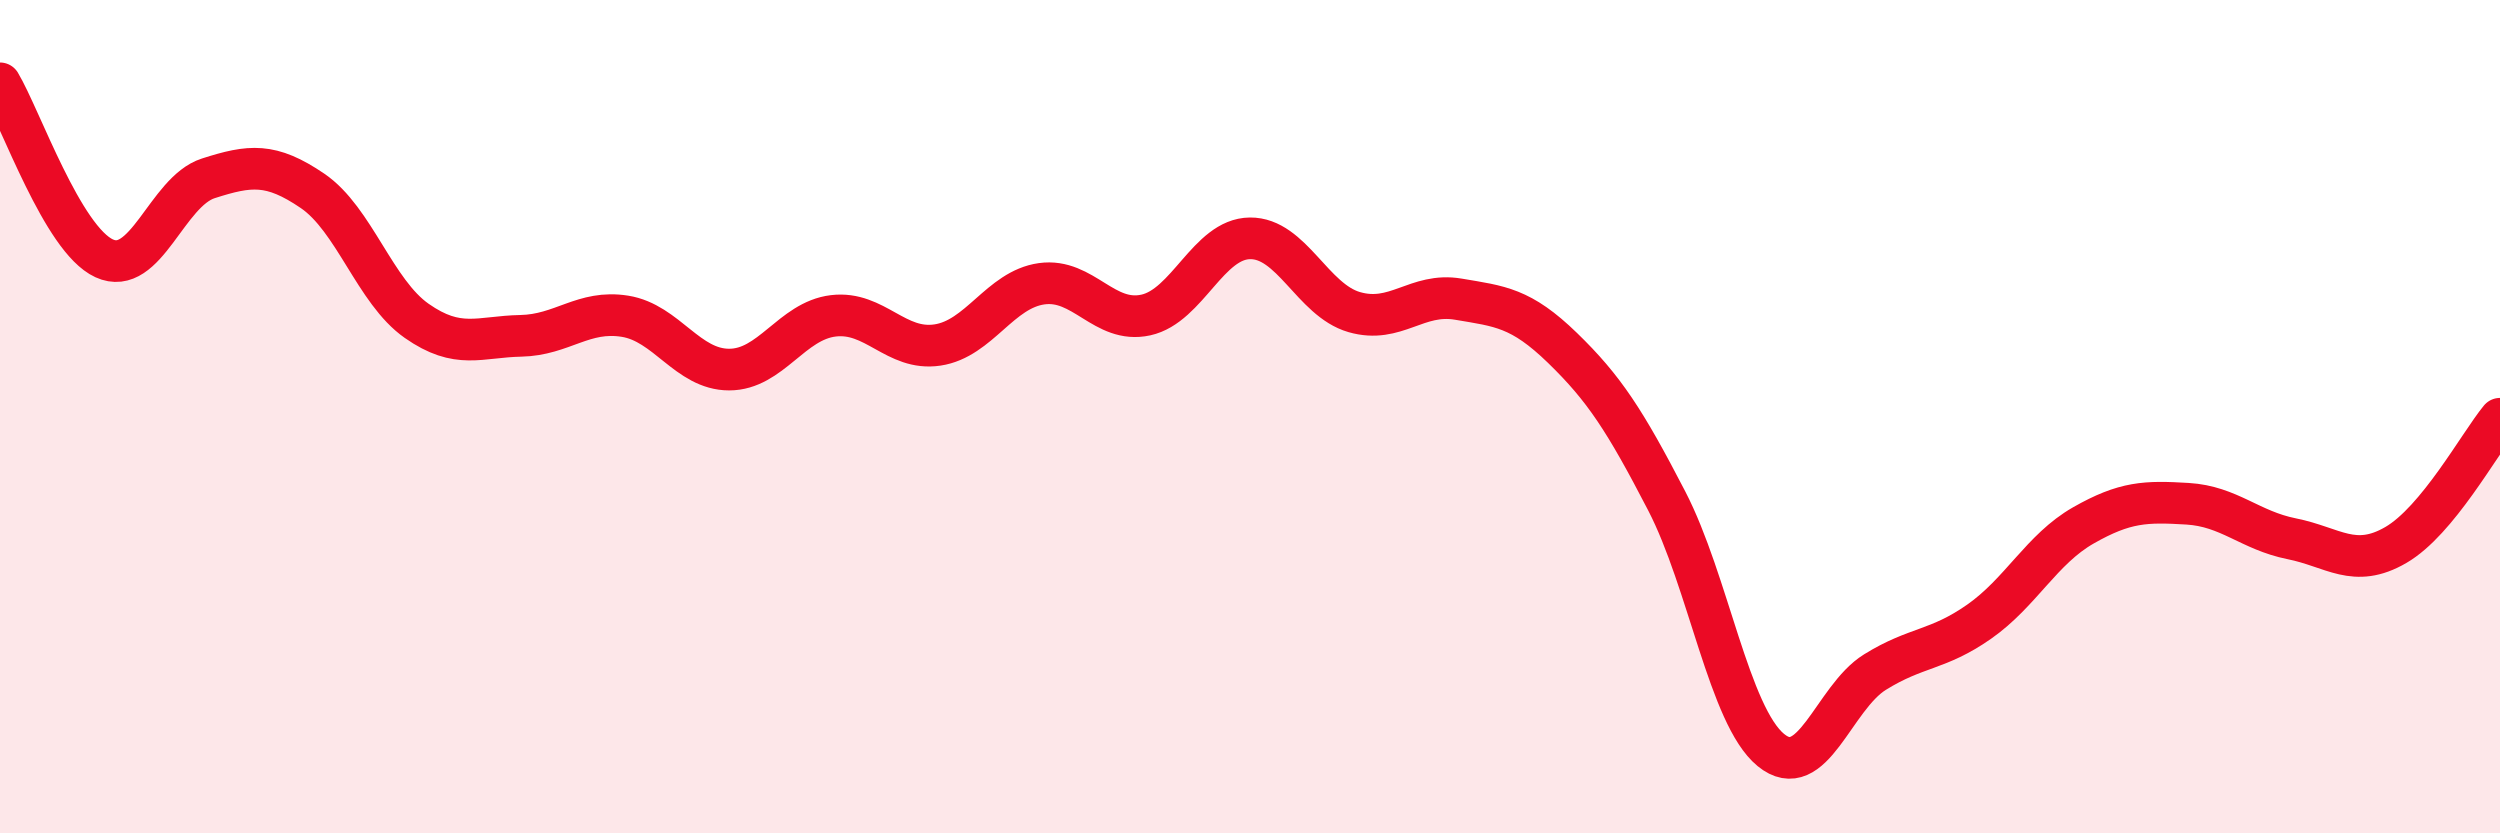
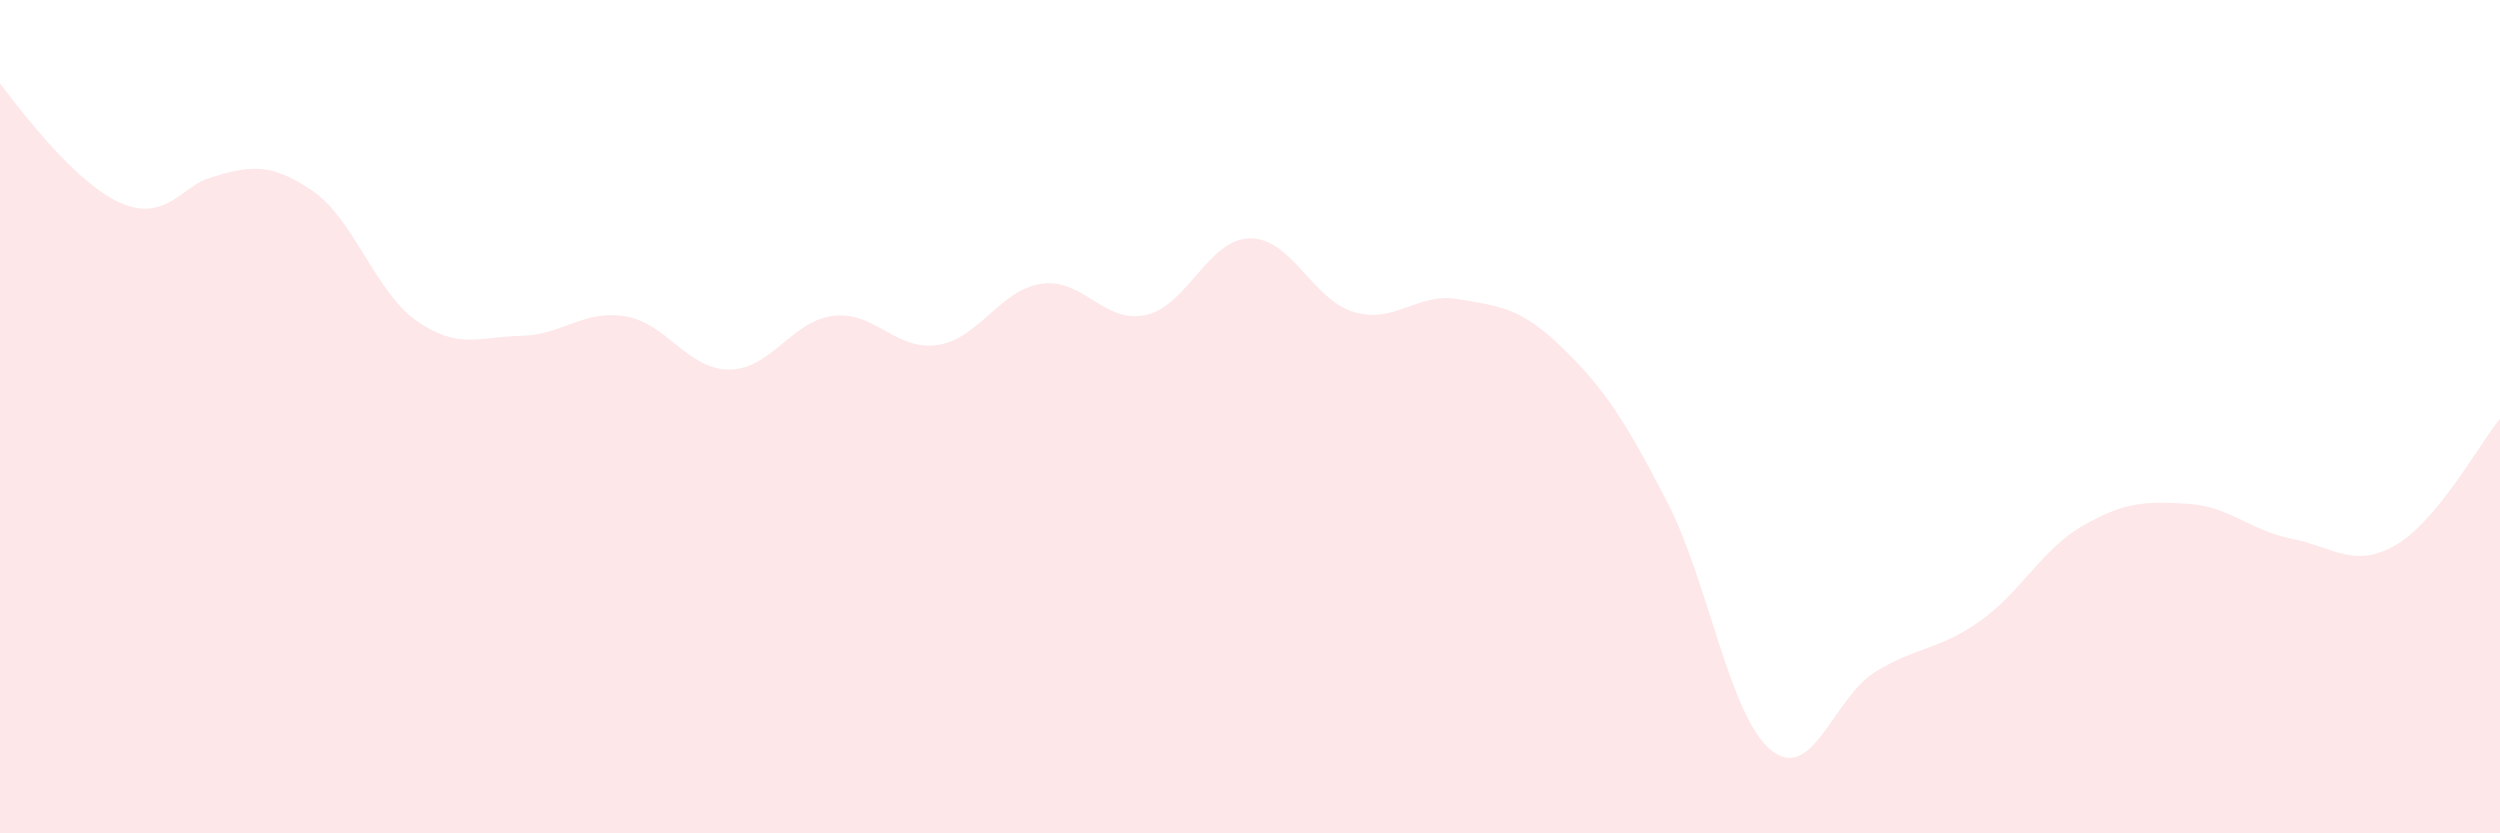
<svg xmlns="http://www.w3.org/2000/svg" width="60" height="20" viewBox="0 0 60 20">
-   <path d="M 0,2 C 0.5,2.84 1.5,5.74 2.5,6.2 C 3.5,6.66 4,4.6 5,4.28 C 6,3.96 6.5,3.9 7.5,4.58 C 8.5,5.26 9,7 10,7.7 C 11,8.4 11.5,8.08 12.5,8.06 C 13.5,8.04 14,7.43 15,7.59 C 16,7.75 16.5,8.87 17.5,8.87 C 18.5,8.87 19,7.7 20,7.58 C 21,7.46 21.5,8.43 22.5,8.28 C 23.5,8.13 24,6.95 25,6.81 C 26,6.67 26.5,7.78 27.5,7.56 C 28.5,7.34 29,5.73 30,5.72 C 31,5.71 31.5,7.2 32.5,7.49 C 33.5,7.78 34,7.01 35,7.18 C 36,7.35 36.5,7.38 37.5,8.35 C 38.5,9.32 39,10.09 40,12.02 C 41,13.95 41.5,17.18 42.5,18 C 43.5,18.82 44,16.75 45,16.13 C 46,15.51 46.5,15.62 47.5,14.92 C 48.5,14.22 49,13.18 50,12.61 C 51,12.04 51.5,12.03 52.5,12.09 C 53.5,12.15 54,12.73 55,12.93 C 56,13.13 56.5,13.66 57.5,13.08 C 58.5,12.5 59.5,10.66 60,10.05L60 20L0 20Z" fill="#EB0A25" opacity="0.1" stroke-linecap="round" stroke-linejoin="round" />
-   <path d="M 0,2 C 0.5,2.84 1.5,5.74 2.5,6.2 C 3.5,6.66 4,4.6 5,4.28 C 6,3.96 6.5,3.9 7.5,4.58 C 8.5,5.26 9,7 10,7.7 C 11,8.4 11.5,8.08 12.5,8.06 C 13.5,8.04 14,7.43 15,7.59 C 16,7.75 16.5,8.87 17.5,8.87 C 18.5,8.87 19,7.7 20,7.58 C 21,7.46 21.5,8.43 22.5,8.28 C 23.5,8.13 24,6.95 25,6.81 C 26,6.67 26.5,7.78 27.5,7.56 C 28.5,7.34 29,5.73 30,5.72 C 31,5.71 31.5,7.2 32.5,7.49 C 33.5,7.78 34,7.01 35,7.18 C 36,7.35 36.5,7.38 37.5,8.35 C 38.5,9.32 39,10.09 40,12.02 C 41,13.95 41.5,17.18 42.5,18 C 43.5,18.82 44,16.75 45,16.13 C 46,15.51 46.5,15.62 47.5,14.92 C 48.5,14.22 49,13.18 50,12.61 C 51,12.04 51.5,12.03 52.5,12.09 C 53.5,12.15 54,12.73 55,12.93 C 56,13.13 56.5,13.66 57.5,13.08 C 58.5,12.5 59.5,10.66 60,10.05" stroke="#EB0A25" stroke-width="1" fill="none" stroke-linecap="round" stroke-linejoin="round" />
+   <path d="M 0,2 C 3.5,6.66 4,4.6 5,4.28 C 6,3.96 6.5,3.9 7.5,4.58 C 8.5,5.26 9,7 10,7.7 C 11,8.4 11.5,8.08 12.5,8.06 C 13.5,8.04 14,7.43 15,7.59 C 16,7.75 16.5,8.87 17.5,8.87 C 18.5,8.87 19,7.7 20,7.58 C 21,7.46 21.5,8.43 22.5,8.28 C 23.5,8.13 24,6.95 25,6.81 C 26,6.67 26.5,7.78 27.5,7.56 C 28.5,7.34 29,5.73 30,5.72 C 31,5.71 31.5,7.2 32.5,7.49 C 33.5,7.78 34,7.01 35,7.18 C 36,7.35 36.5,7.38 37.5,8.35 C 38.5,9.32 39,10.09 40,12.02 C 41,13.95 41.5,17.18 42.5,18 C 43.5,18.82 44,16.75 45,16.13 C 46,15.51 46.5,15.62 47.5,14.92 C 48.5,14.22 49,13.18 50,12.61 C 51,12.04 51.5,12.03 52.5,12.09 C 53.5,12.15 54,12.73 55,12.93 C 56,13.13 56.5,13.66 57.5,13.08 C 58.5,12.5 59.5,10.66 60,10.05L60 20L0 20Z" fill="#EB0A25" opacity="0.1" stroke-linecap="round" stroke-linejoin="round" />
</svg>